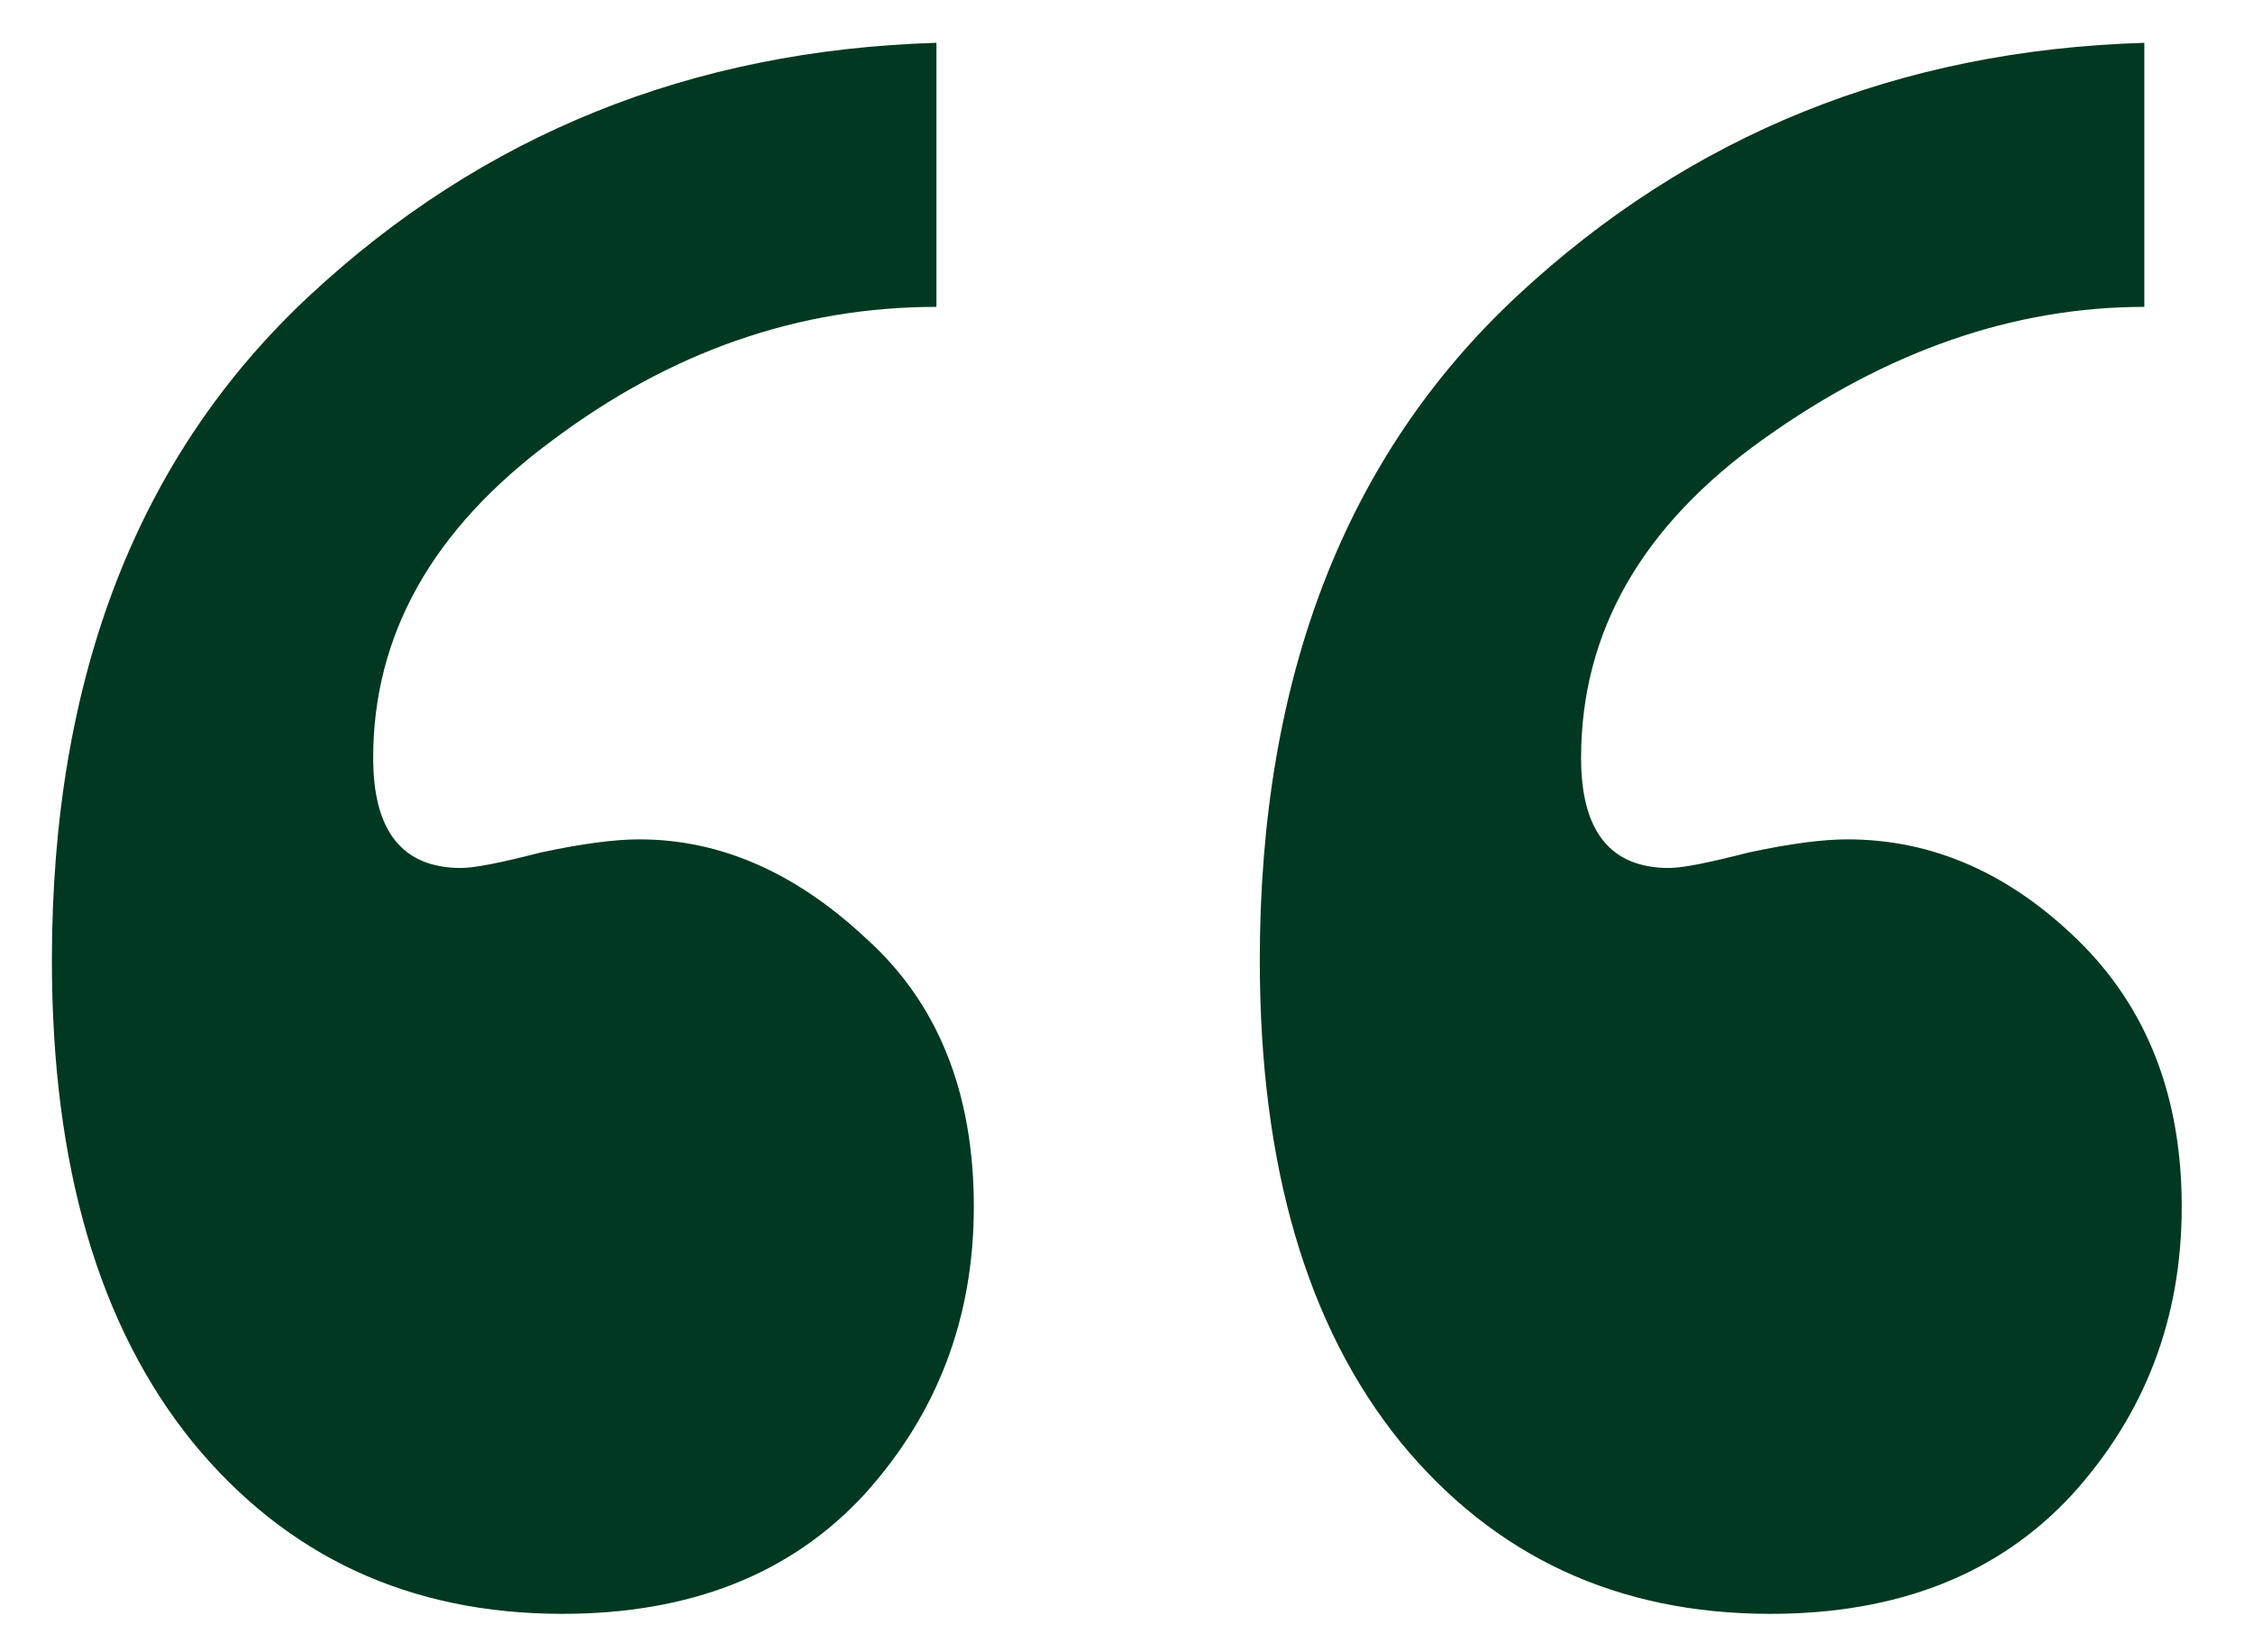
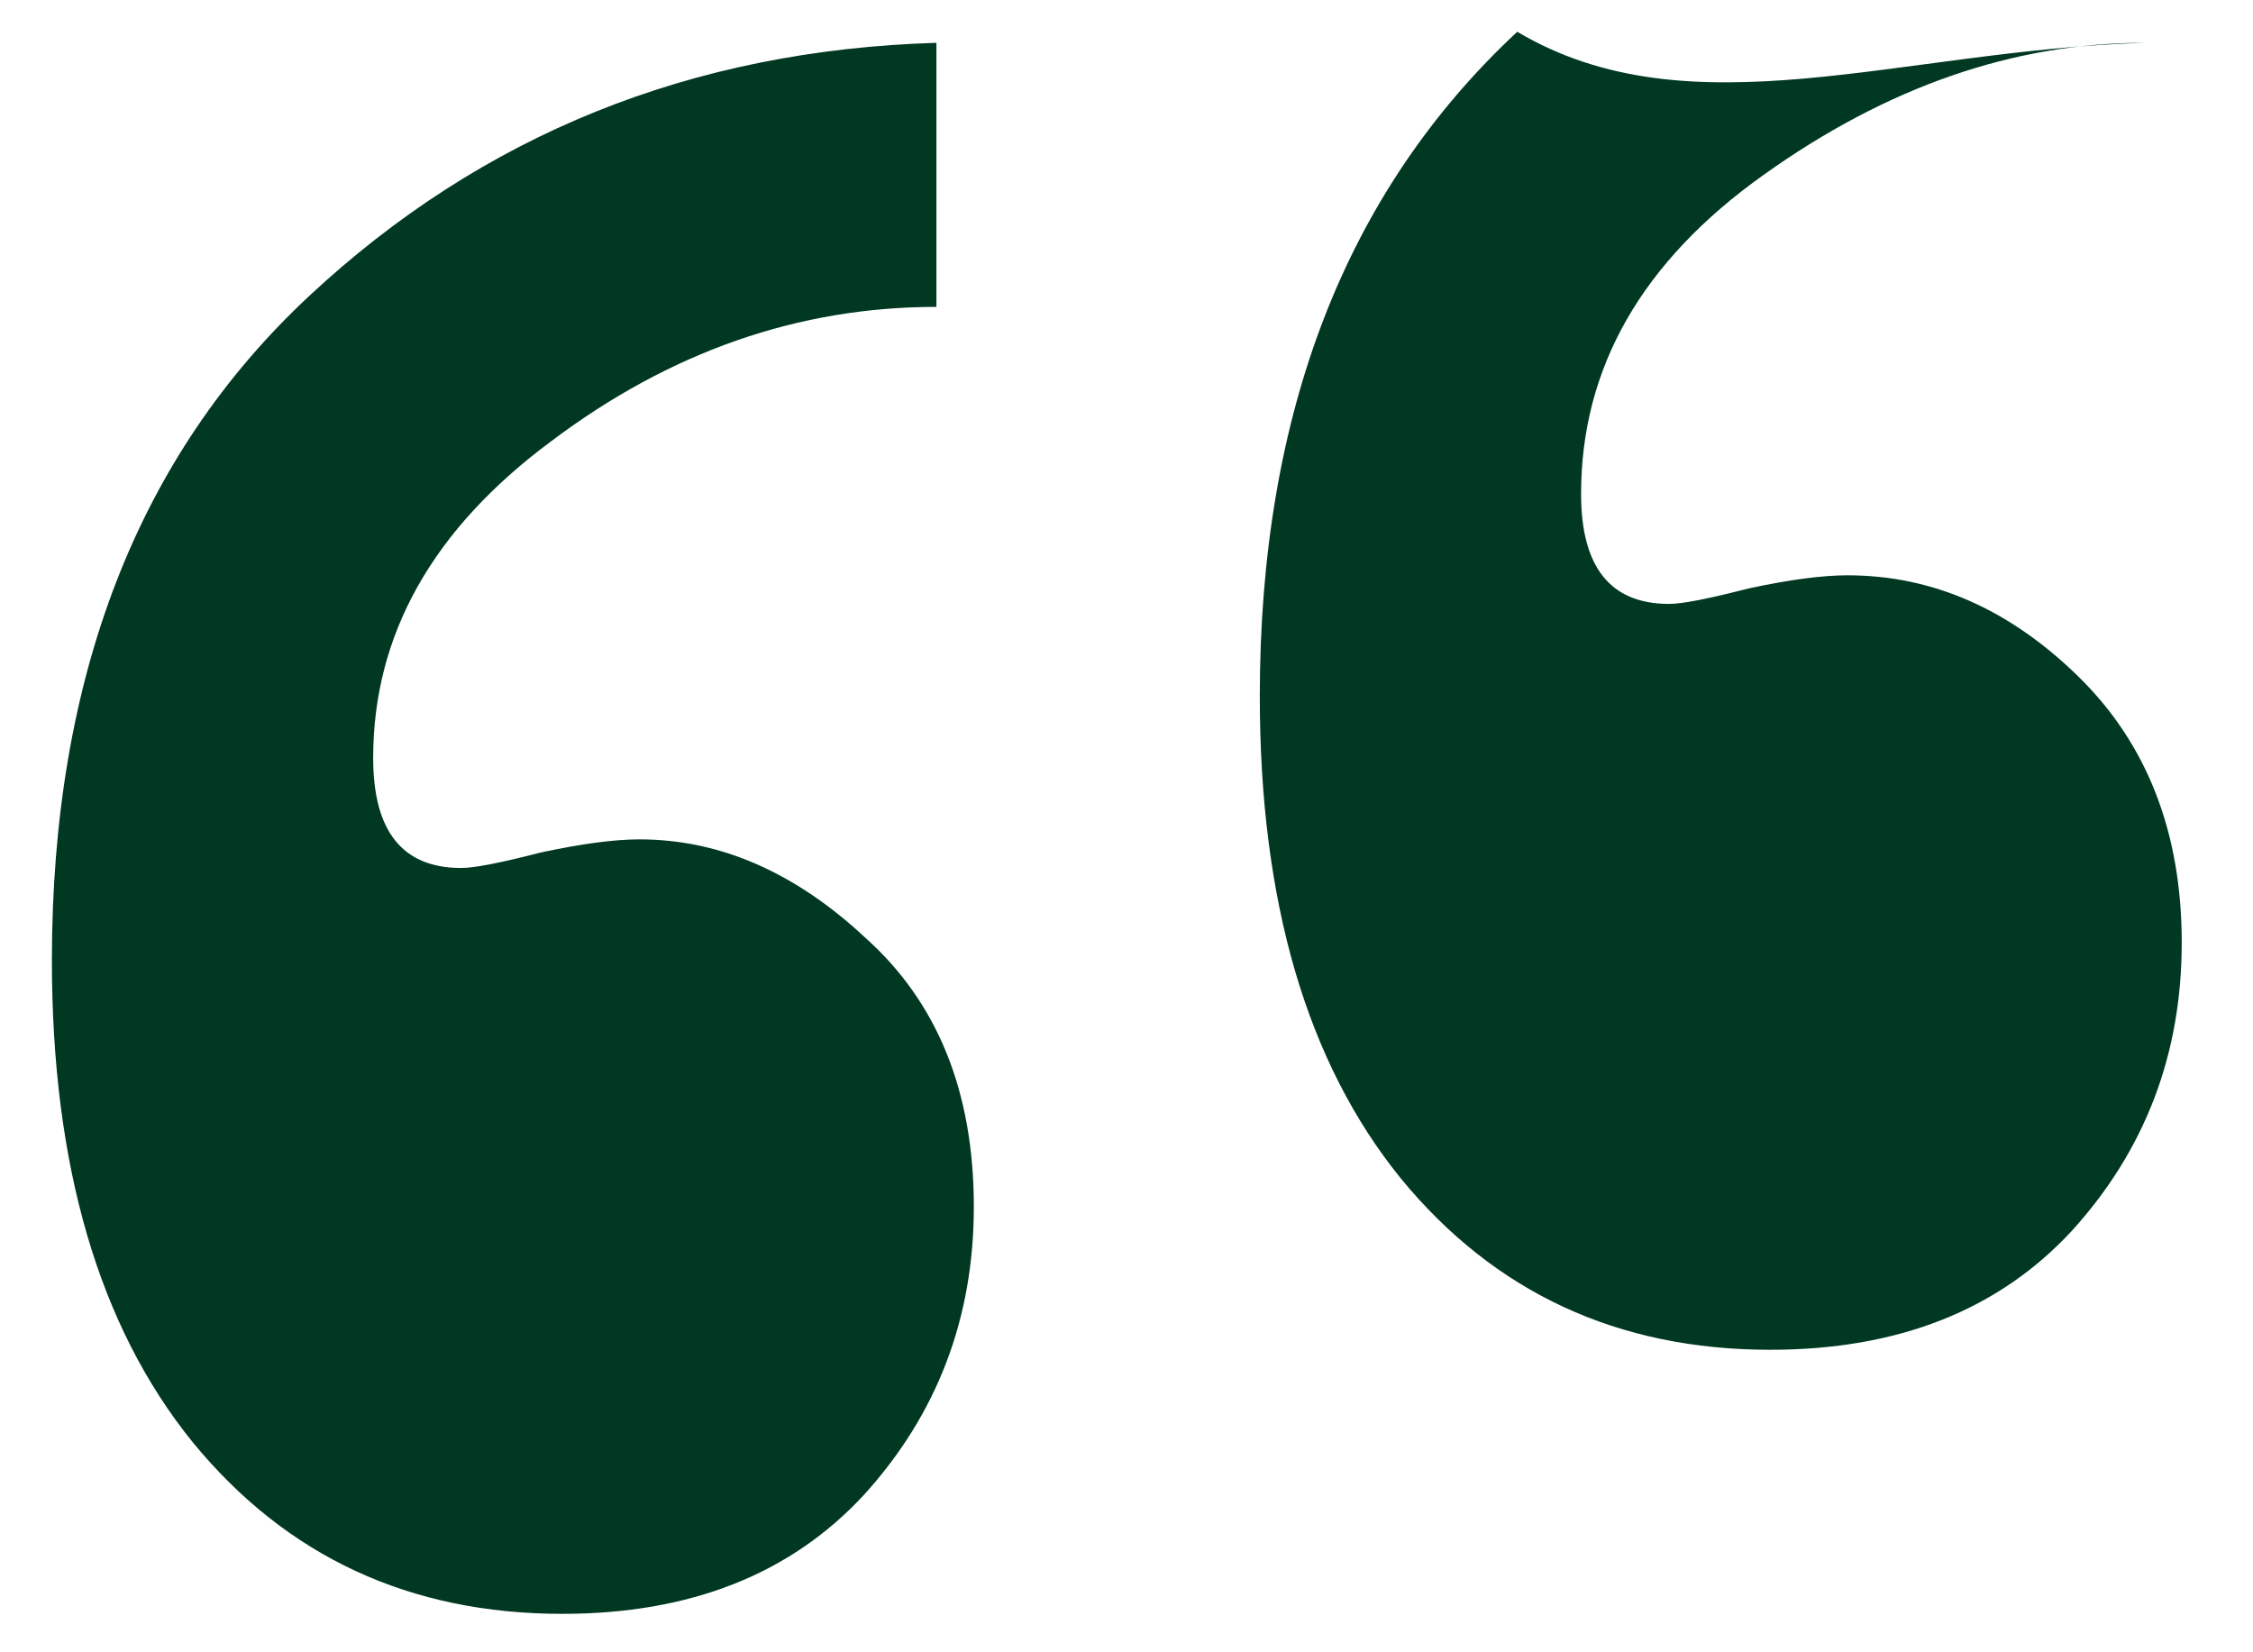
<svg xmlns="http://www.w3.org/2000/svg" width="30" height="22" fill="none">
-   <path d="M12.469.57v3.516c-1.836 0-3.545.596-5.127 1.787-1.582 1.172-2.373 2.578-2.373 4.219 0 .976.39 1.465 1.172 1.465.175 0 .527-.069 1.054-.205.547-.118.987-.176 1.319-.176 1.074 0 2.08.44 3.017 1.318.957.86 1.436 2.05 1.436 3.574 0 1.485-.489 2.764-1.465 3.838-.977 1.055-2.315 1.582-4.014 1.582-2.031 0-3.672-.761-4.922-2.285C1.316 17.66.691 15.522.691 12.787c0-3.77 1.143-6.719 3.428-8.848C6.424 1.791 9.207.668 12.47.57zm16.084 0v3.516c-1.739 0-3.428.586-5.069 1.758-1.62 1.152-2.431 2.568-2.431 4.248 0 .976.39 1.465 1.172 1.465.175 0 .527-.069 1.054-.205.547-.118.987-.176 1.319-.176 1.133 0 2.158.449 3.076 1.347.918.899 1.377 2.08 1.377 3.545 0 1.485-.488 2.764-1.465 3.838-.977 1.055-2.314 1.582-4.014 1.582-2.031 0-3.672-.761-4.922-2.285-1.25-1.543-1.875-3.681-1.875-6.416 0-3.77 1.143-6.719 3.428-8.848C22.508 1.791 25.291.668 28.553.57z" fill="#003822" />
+   <path d="M12.469.57v3.516c-1.836 0-3.545.596-5.127 1.787-1.582 1.172-2.373 2.578-2.373 4.219 0 .976.39 1.465 1.172 1.465.175 0 .527-.069 1.054-.205.547-.118.987-.176 1.319-.176 1.074 0 2.08.44 3.017 1.318.957.86 1.436 2.05 1.436 3.574 0 1.485-.489 2.764-1.465 3.838-.977 1.055-2.315 1.582-4.014 1.582-2.031 0-3.672-.761-4.922-2.285C1.316 17.66.691 15.522.691 12.787c0-3.77 1.143-6.719 3.428-8.848C6.424 1.791 9.207.668 12.47.57zm16.084 0c-1.739 0-3.428.586-5.069 1.758-1.62 1.152-2.431 2.568-2.431 4.248 0 .976.39 1.465 1.172 1.465.175 0 .527-.069 1.054-.205.547-.118.987-.176 1.319-.176 1.133 0 2.158.449 3.076 1.347.918.899 1.377 2.08 1.377 3.545 0 1.485-.488 2.764-1.465 3.838-.977 1.055-2.314 1.582-4.014 1.582-2.031 0-3.672-.761-4.922-2.285-1.25-1.543-1.875-3.681-1.875-6.416 0-3.77 1.143-6.719 3.428-8.848C22.508 1.791 25.291.668 28.553.57z" fill="#003822" />
</svg>